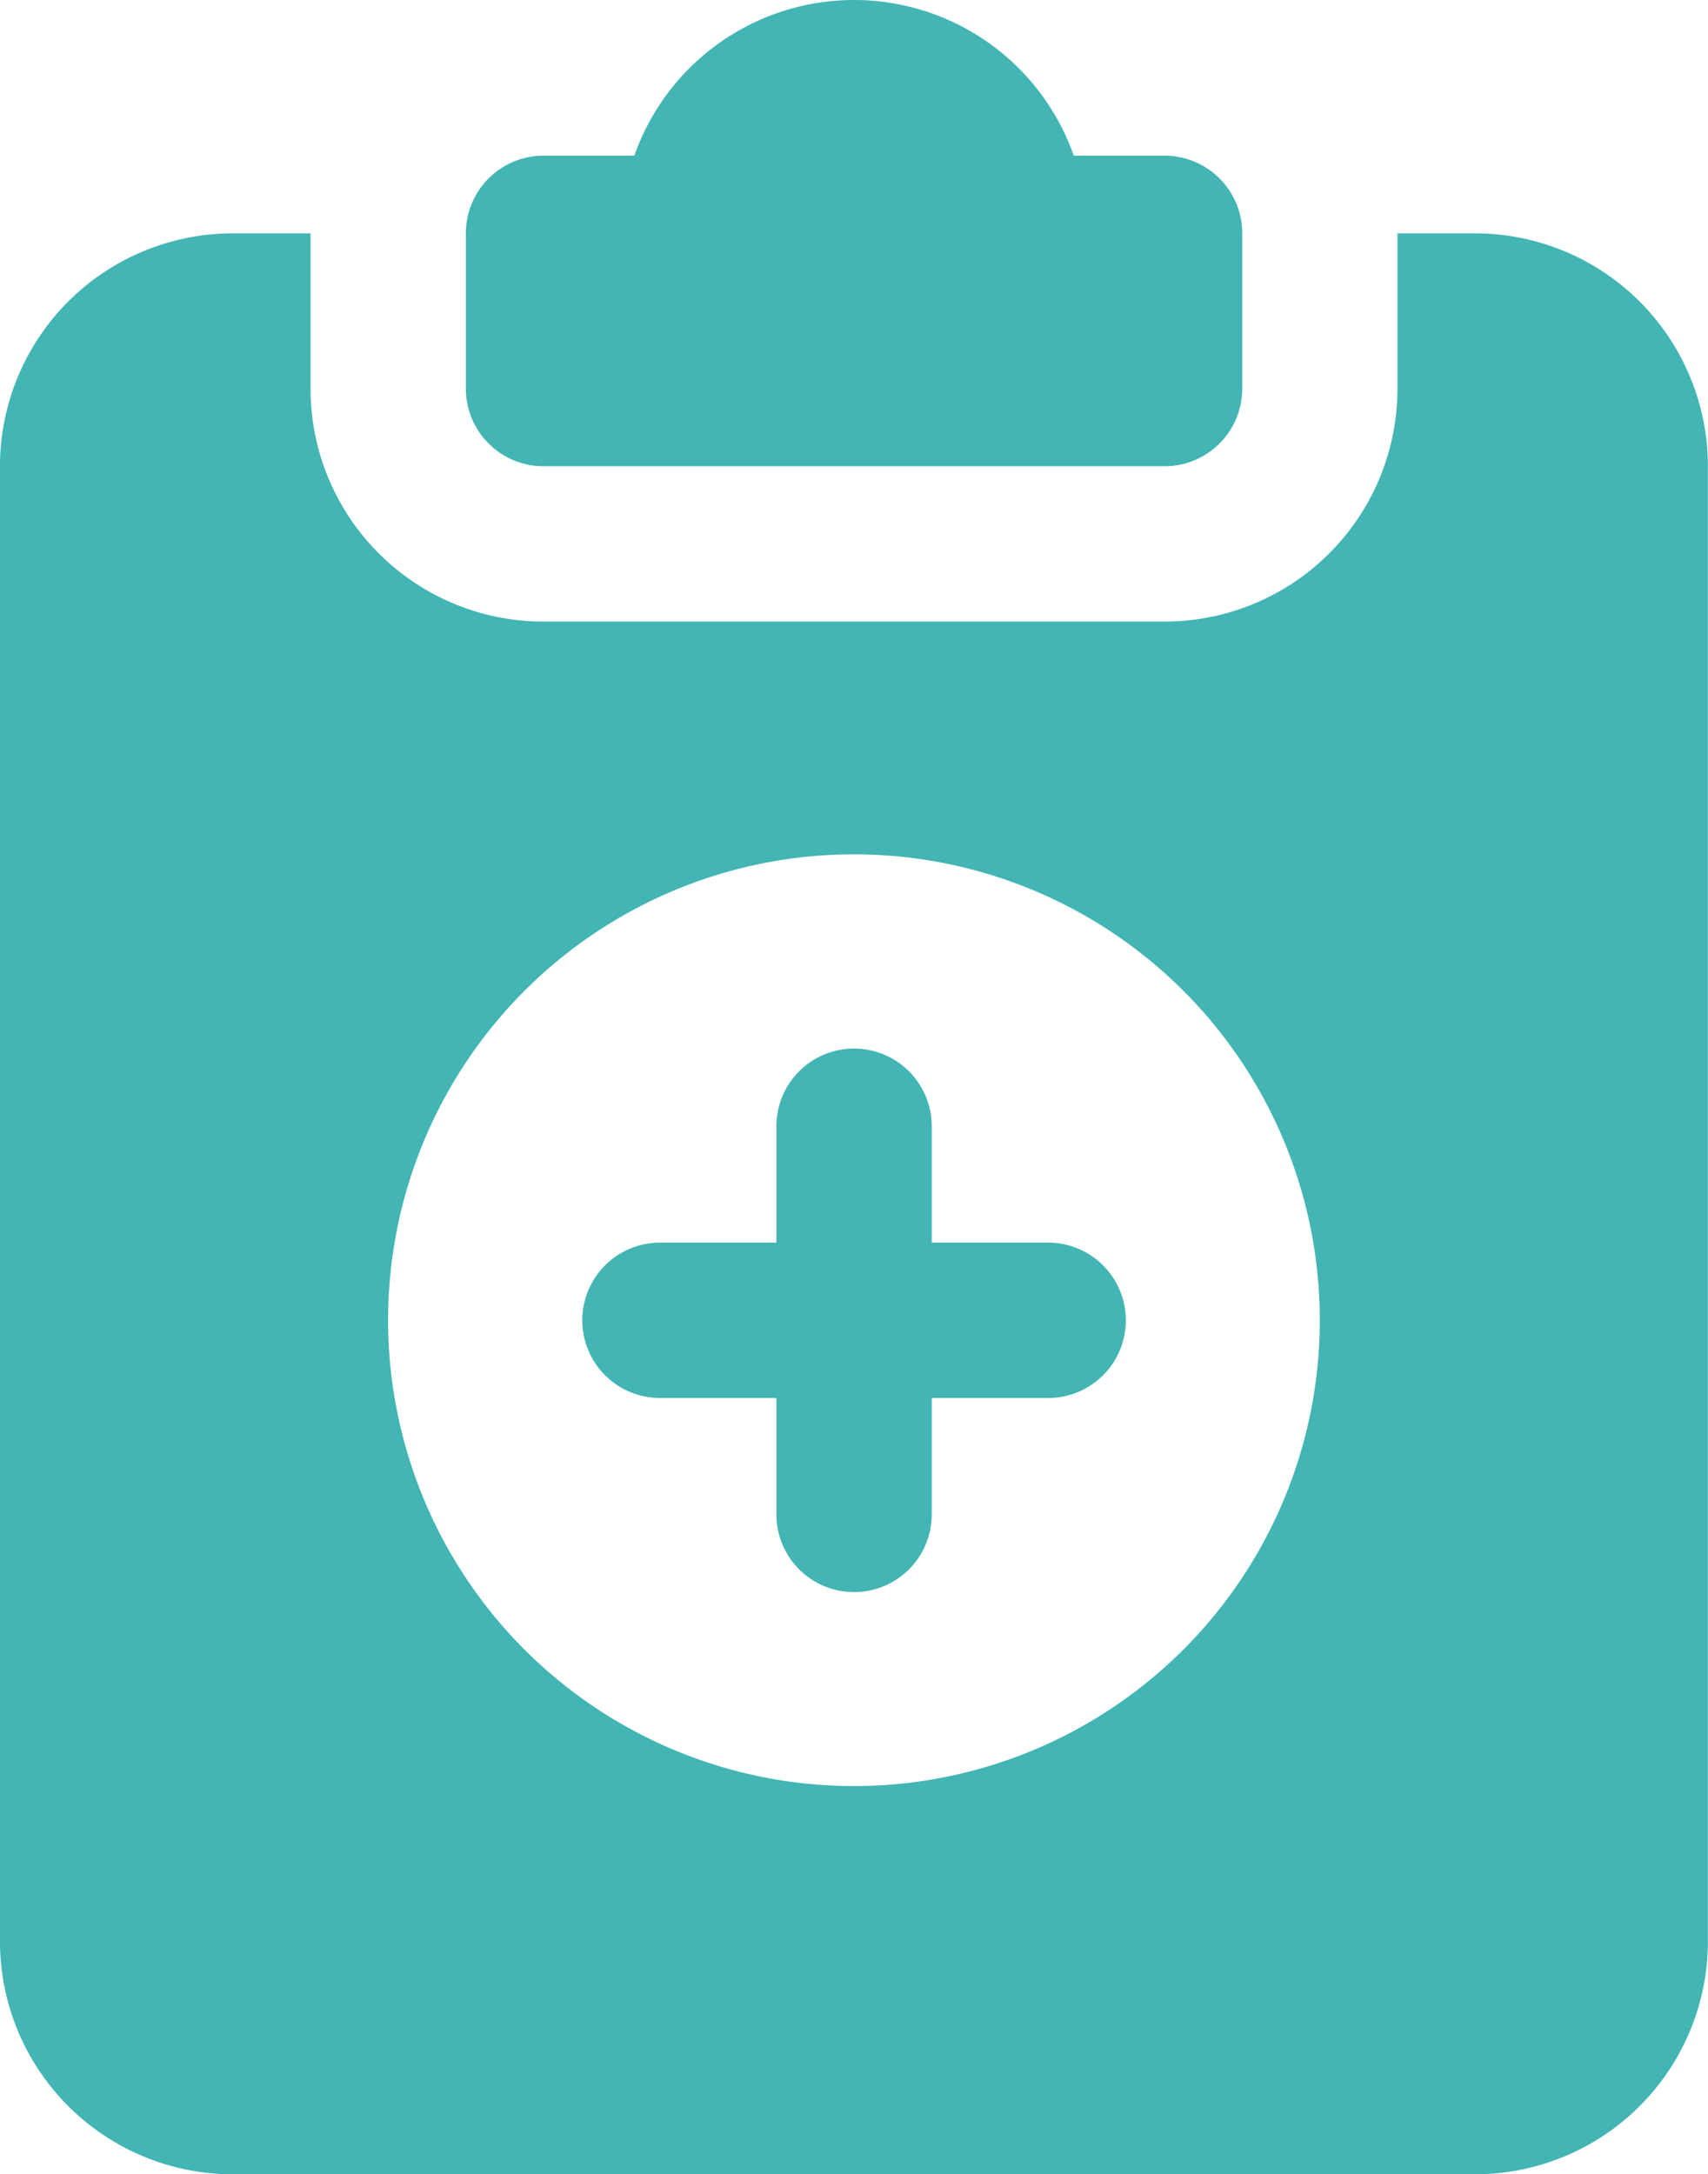
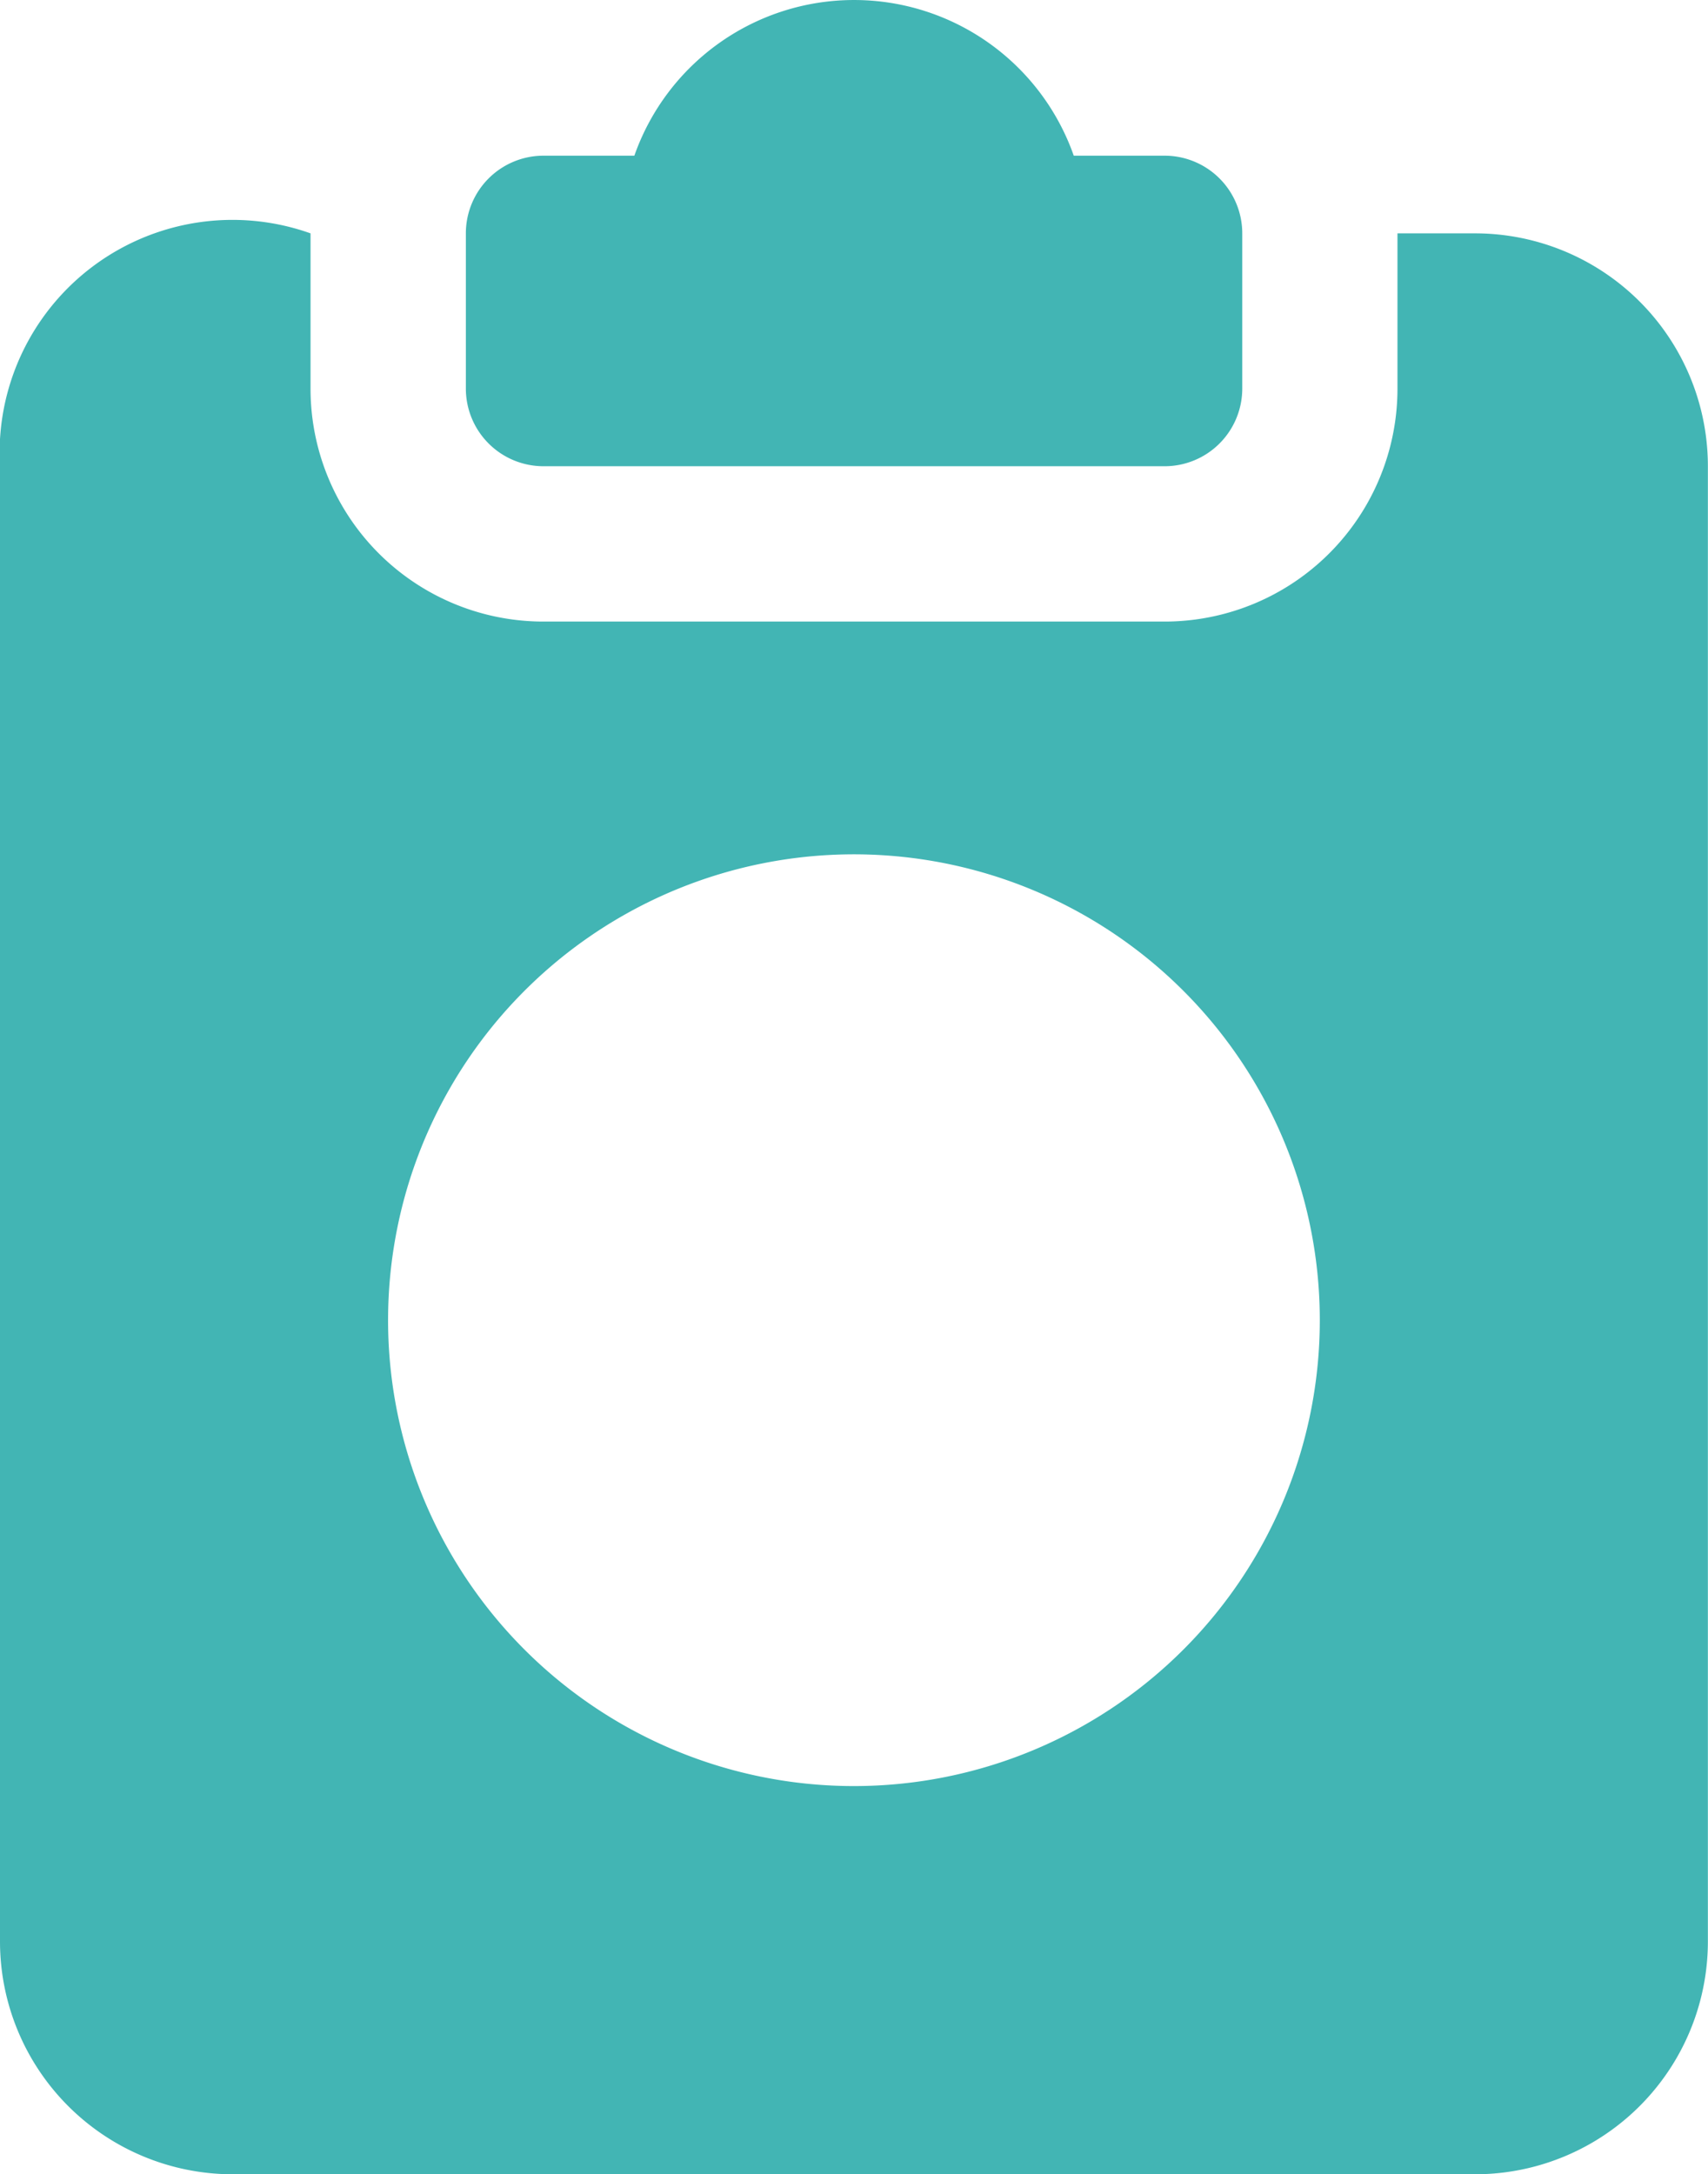
<svg xmlns="http://www.w3.org/2000/svg" width="14.141" height="18" viewBox="0 0 14.141 18">
  <g id="_25-Medical-report" data-name="25-Medical-report" transform="translate(-5 -1.995)">
-     <path id="Path_7462" data-name="Path 7462" d="M17.212,5H16.57V6.286a1.928,1.928,0,0,1-1.928,1.928H9.5A1.928,1.928,0,0,1,7.571,6.286V5H6.928A1.928,1.928,0,0,0,5,6.928V19.141a1.928,1.928,0,0,0,1.928,1.928H17.212a1.928,1.928,0,0,0,1.928-1.928V6.928A1.928,1.928,0,0,0,17.212,5ZM12.07,17.855A3.857,3.857,0,1,1,15.927,14,3.857,3.857,0,0,1,12.07,17.855Z" transform="translate(0 -1.073)" fill="#42b5b4" />
+     <path id="Path_7462" data-name="Path 7462" d="M17.212,5H16.57V6.286a1.928,1.928,0,0,1-1.928,1.928H9.5A1.928,1.928,0,0,1,7.571,6.286V5A1.928,1.928,0,0,0,5,6.928V19.141a1.928,1.928,0,0,0,1.928,1.928H17.212a1.928,1.928,0,0,0,1.928-1.928V6.928A1.928,1.928,0,0,0,17.212,5ZM12.07,17.855A3.857,3.857,0,1,1,15.927,14,3.857,3.857,0,0,1,12.07,17.855Z" transform="translate(0 -1.073)" fill="#42b5b4" />
    <path id="Path_7463" data-name="Path 7463" d="M11.643,5.855h5.142a.643.643,0,0,0,.643-.643V3.927a.643.643,0,0,0-.643-.643h-.752a1.928,1.928,0,0,0-3.638,0h-.752A.643.643,0,0,0,11,3.927V5.212A.643.643,0,0,0,11.643,5.855Z" transform="translate(-2.143 0)" fill="#42b5b4" />
-     <path id="Path_7464" data-name="Path 7464" d="M16.357,17.107h-.964v-.964a.643.643,0,0,0-1.286,0v.964h-.964a.643.643,0,1,0,0,1.286h.964v.964a.643.643,0,0,0,1.286,0v-.964h.964a.643.643,0,0,0,0-1.286Z" transform="translate(-2.679 -4.824)" fill="#42b5b4" />
  </g>
</svg>